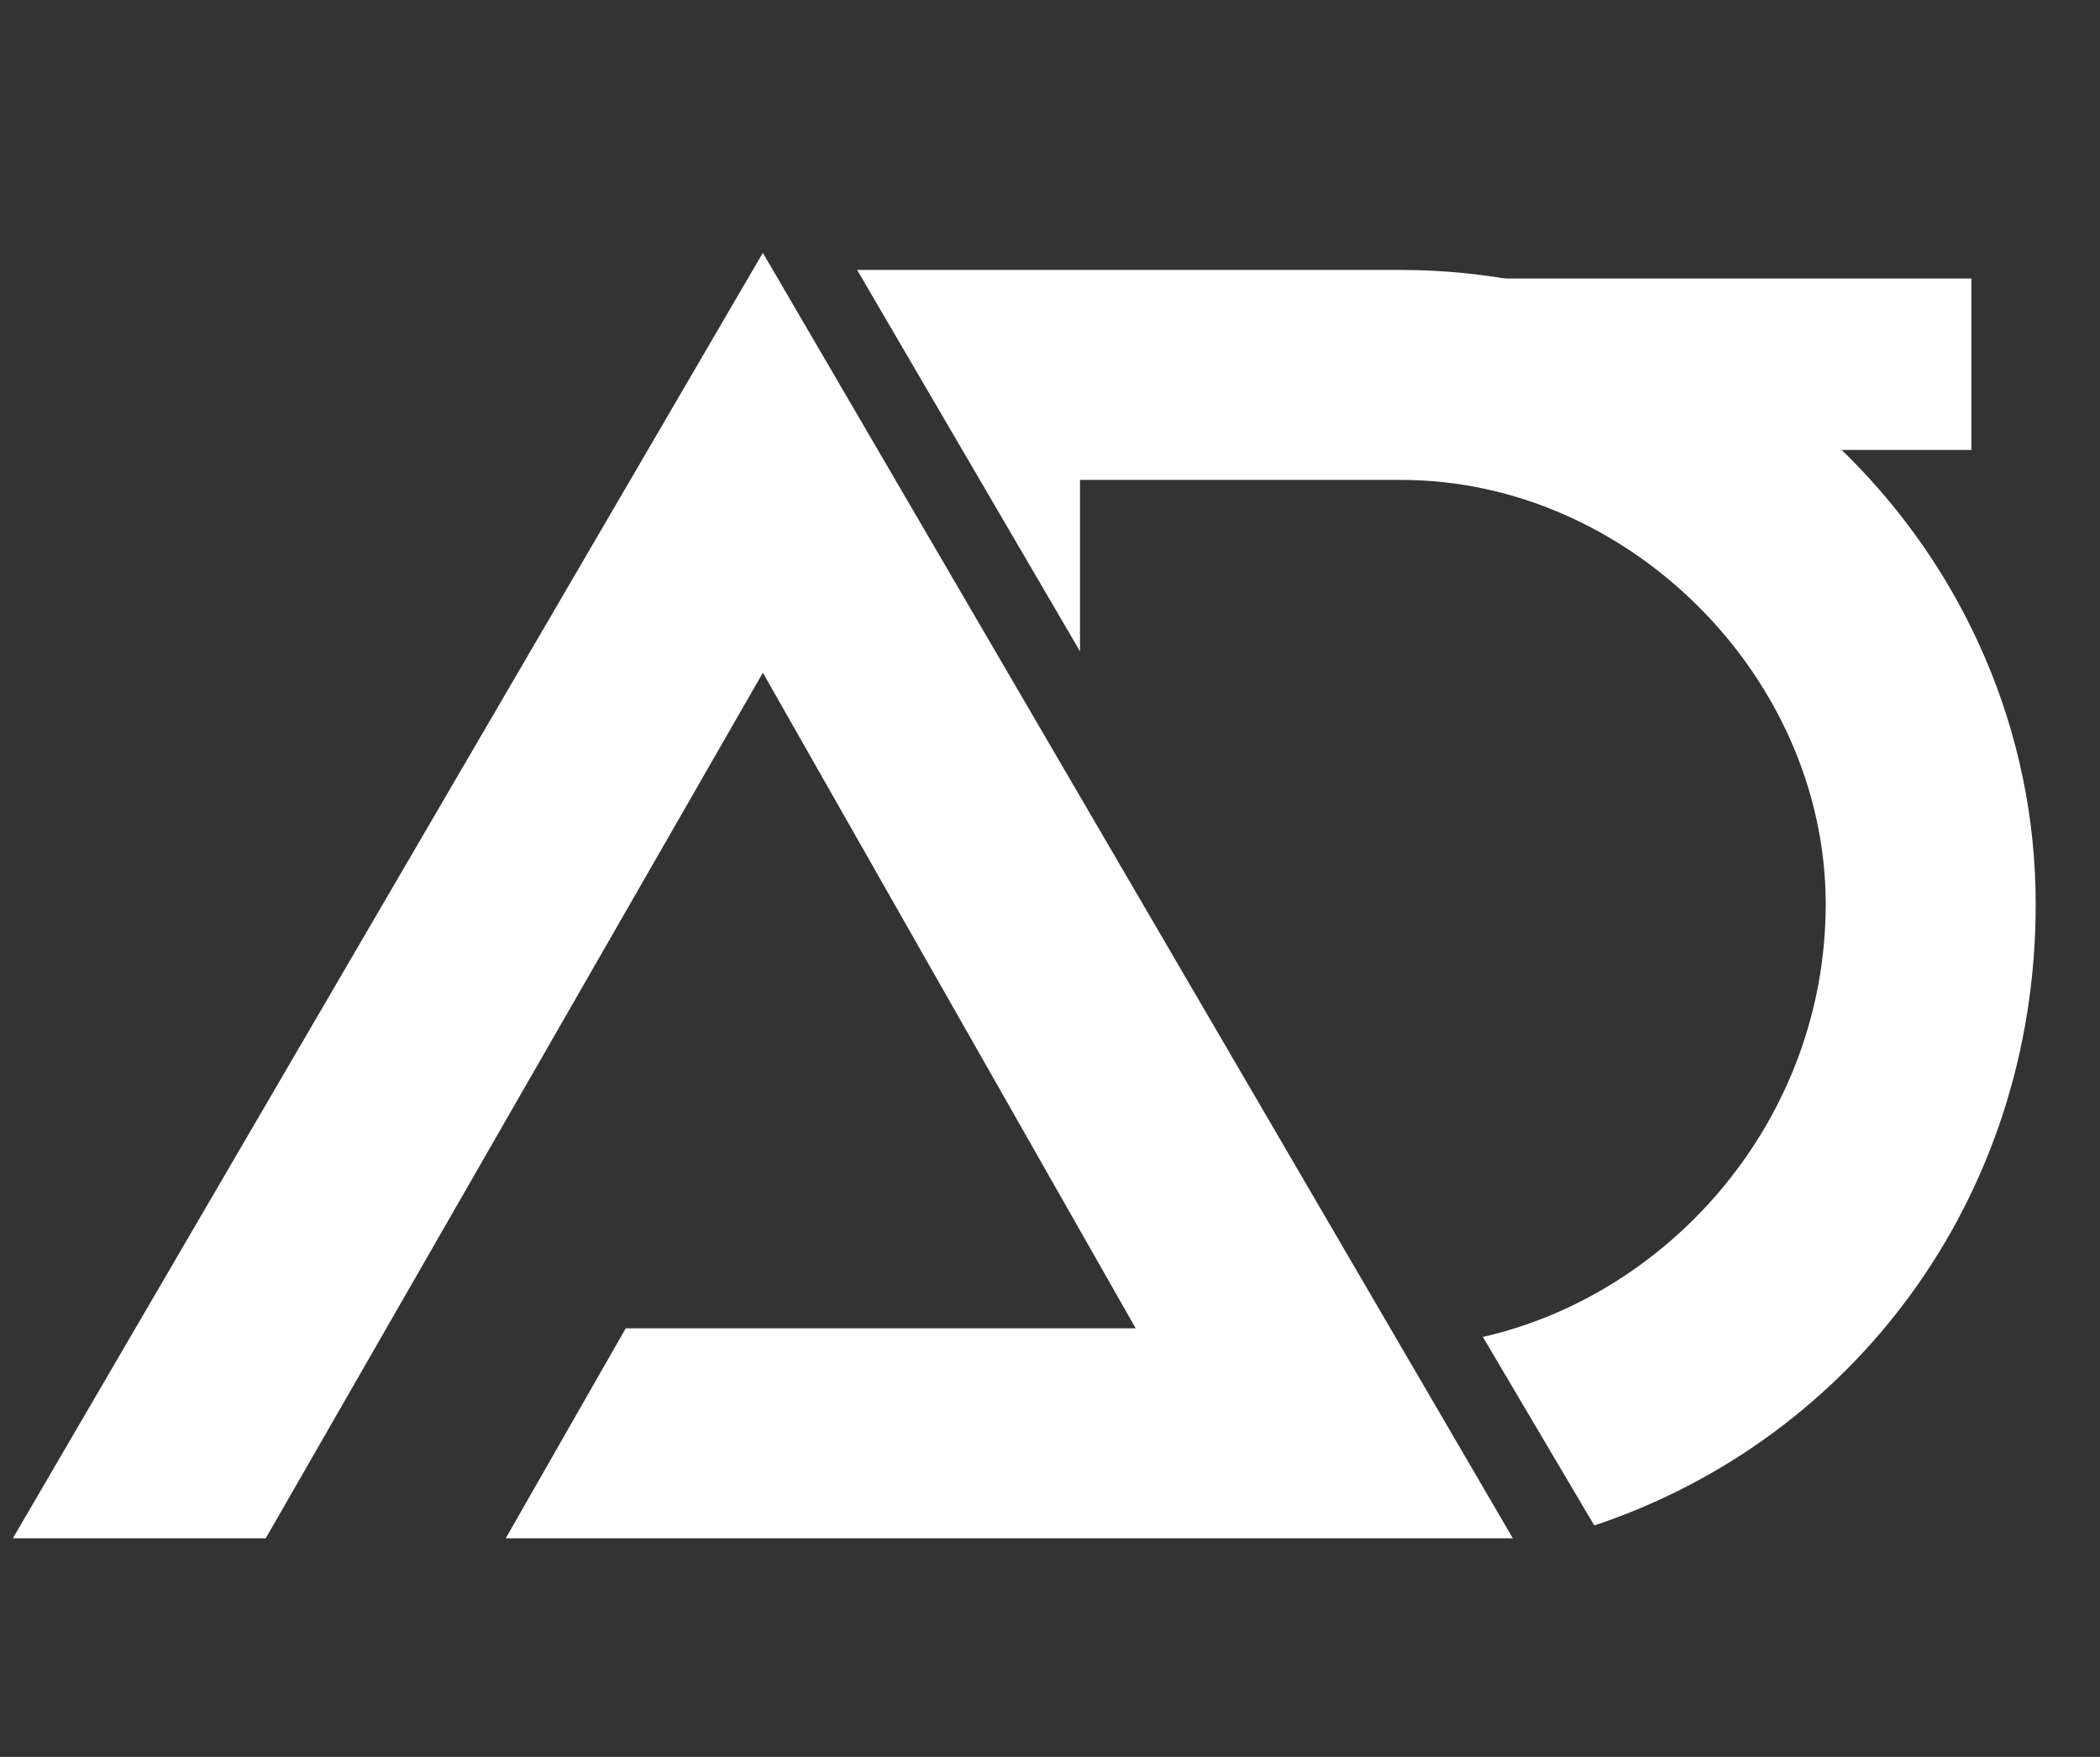
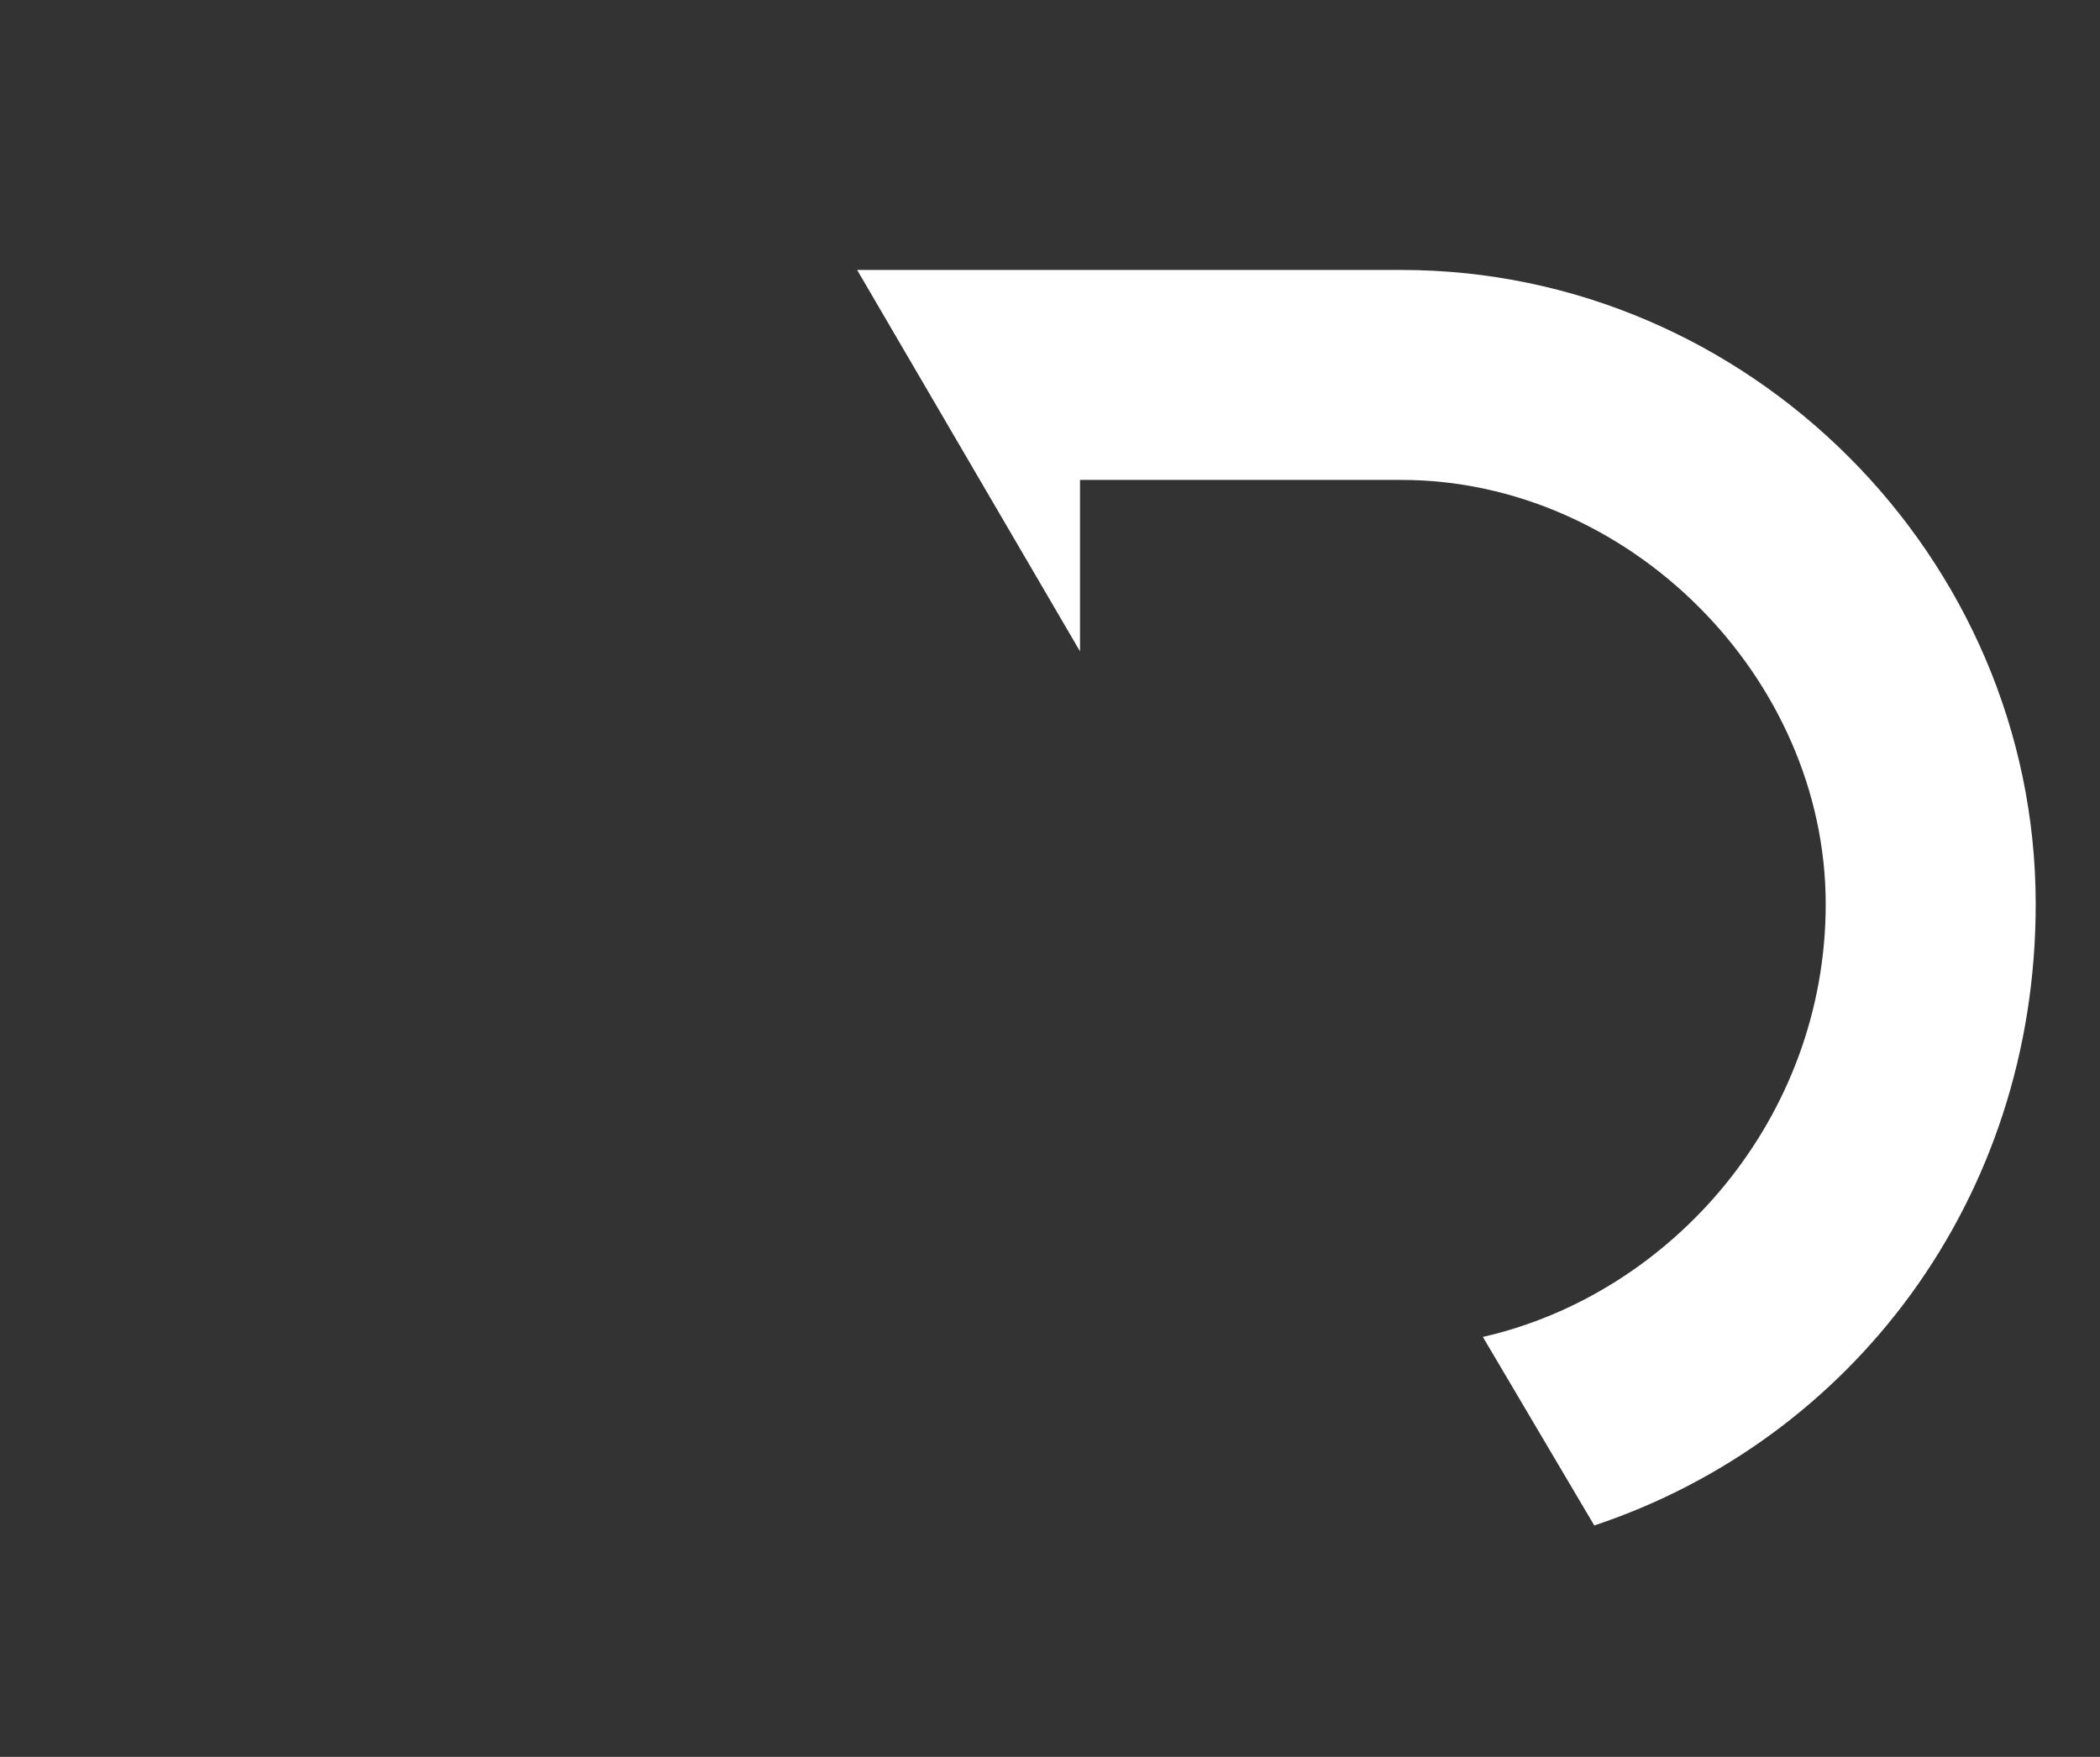
<svg xmlns="http://www.w3.org/2000/svg" version="1.1" id="レイヤー_1" x="0px" y="0px" viewBox="0 0 49 41" style="enable-background:new 0 0 49 41;" xml:space="preserve">
  <rect x="0" y="0" width="49" height="41" fill="#333333" stroke="none" />
  <style type="text/css">
	.st0{display:none;fill:#00FFFF;}
	.st1{fill:none;stroke:#FFFFFF;stroke-width:4;}
	.st2{fill:#FFFFFF;}
</style>
-   <path class="st0" d="M2.5,35.5V6.4h11.6c2.1,0,3.9,0.3,5.4,1C21,8,22,8.9,22.8,10c0.7,1.1,1.1,2.4,1.1,3.9c0,1.1-0.2,2.1-0.7,3  c-0.5,0.9-1.1,1.6-1.9,2.1c-0.8,0.5-1.7,0.9-2.7,1.2v0.3c1.1,0,2.1,0.4,3.1,0.9c1,0.6,1.8,1.4,2.4,2.4c0.6,1,0.9,2.3,0.9,3.7  c0,1.5-0.4,2.9-1.2,4.1c-0.8,1.2-1.9,2.2-3.4,2.9c-1.5,0.7-3.3,1.1-5.5,1.1H2.5z M8.7,30.5h5c1.7,0,3-0.3,3.7-1  c0.8-0.7,1.2-1.5,1.2-2.6c0-0.8-0.2-1.5-0.6-2.1c-0.4-0.6-0.9-1.1-1.7-1.4c-0.7-0.4-1.6-0.5-2.5-0.5H8.7V30.5z M8.7,18.6h4.6  c0.8,0,1.6-0.1,2.2-0.4c0.7-0.3,1.2-0.7,1.6-1.3c0.4-0.5,0.6-1.2,0.6-2c0-1.1-0.4-1.9-1.1-2.5c-0.7-0.6-1.8-1-3.2-1H8.7V18.6z   M34.1,35.9c-1.4,0-2.6-0.2-3.7-0.7c-1.1-0.5-2-1.2-2.6-2.2c-0.6-1-0.9-2.2-0.9-3.6c0-1.2,0.2-2.2,0.7-3.1c0.4-0.8,1.1-1.5,1.8-2  c0.8-0.5,1.6-0.9,2.6-1.1c1-0.3,2-0.4,3.1-0.5c1.3-0.1,2.3-0.3,3.1-0.4c0.8-0.1,1.3-0.3,1.7-0.5c0.4-0.2,0.5-0.6,0.5-1.1v-0.1  c0-0.9-0.3-1.6-0.9-2.1c-0.6-0.5-1.4-0.7-2.4-0.7c-1.1,0-2,0.2-2.6,0.7c-0.6,0.5-1.1,1.1-1.3,1.8l-5.6-0.5c0.3-1.3,0.8-2.5,1.7-3.4  c0.8-1,1.9-1.7,3.2-2.2c1.3-0.5,2.9-0.8,4.6-0.8c1.2,0,2.4,0.1,3.5,0.4c1.1,0.3,2.1,0.7,3,1.3c0.9,0.6,1.6,1.4,2.1,2.3  c0.5,0.9,0.8,2,0.8,3.3v14.7h-5.7v-3h-0.2c-0.4,0.7-0.8,1.3-1.4,1.8c-0.6,0.5-1.3,0.9-2.1,1.2C36.1,35.8,35.2,35.9,34.1,35.9z   M35.8,31.7c0.9,0,1.7-0.2,2.4-0.5c0.7-0.4,1.2-0.8,1.6-1.4c0.4-0.6,0.6-1.3,0.6-2.1v-2.3c-0.2,0.1-0.4,0.2-0.8,0.3  c-0.3,0.1-0.7,0.2-1.1,0.3c-0.4,0.1-0.8,0.1-1.2,0.2c-0.4,0.1-0.8,0.1-1.1,0.2c-0.7,0.1-1.3,0.3-1.9,0.5c-0.5,0.2-0.9,0.5-1.2,0.9  c-0.3,0.4-0.4,0.9-0.4,1.4c0,0.8,0.3,1.5,0.9,1.9C34.1,31.5,34.9,31.7,35.8,31.7z" />
-   <path class="st1" d="M27,8.5h19" />
  <g>
-     <path class="st2" d="M17.8,15.7L6.2,35.9H0.3l17.5-30l17.5,30H11.8l2.8-4.9h11.9L17.8,15.7z" />
    <g>
      <path class="st2" d="M32.7,6.3H20l5.2,8.9v-4h7.5c5.3,0,9.9,4.6,9.9,9.9c0,5-3.6,9.1-8,10.1l2.6,4.4c6-2,10.3-7.6,10.3-14.5    C47.5,13,40.8,6.3,32.7,6.3z" />
    </g>
  </g>
</svg>